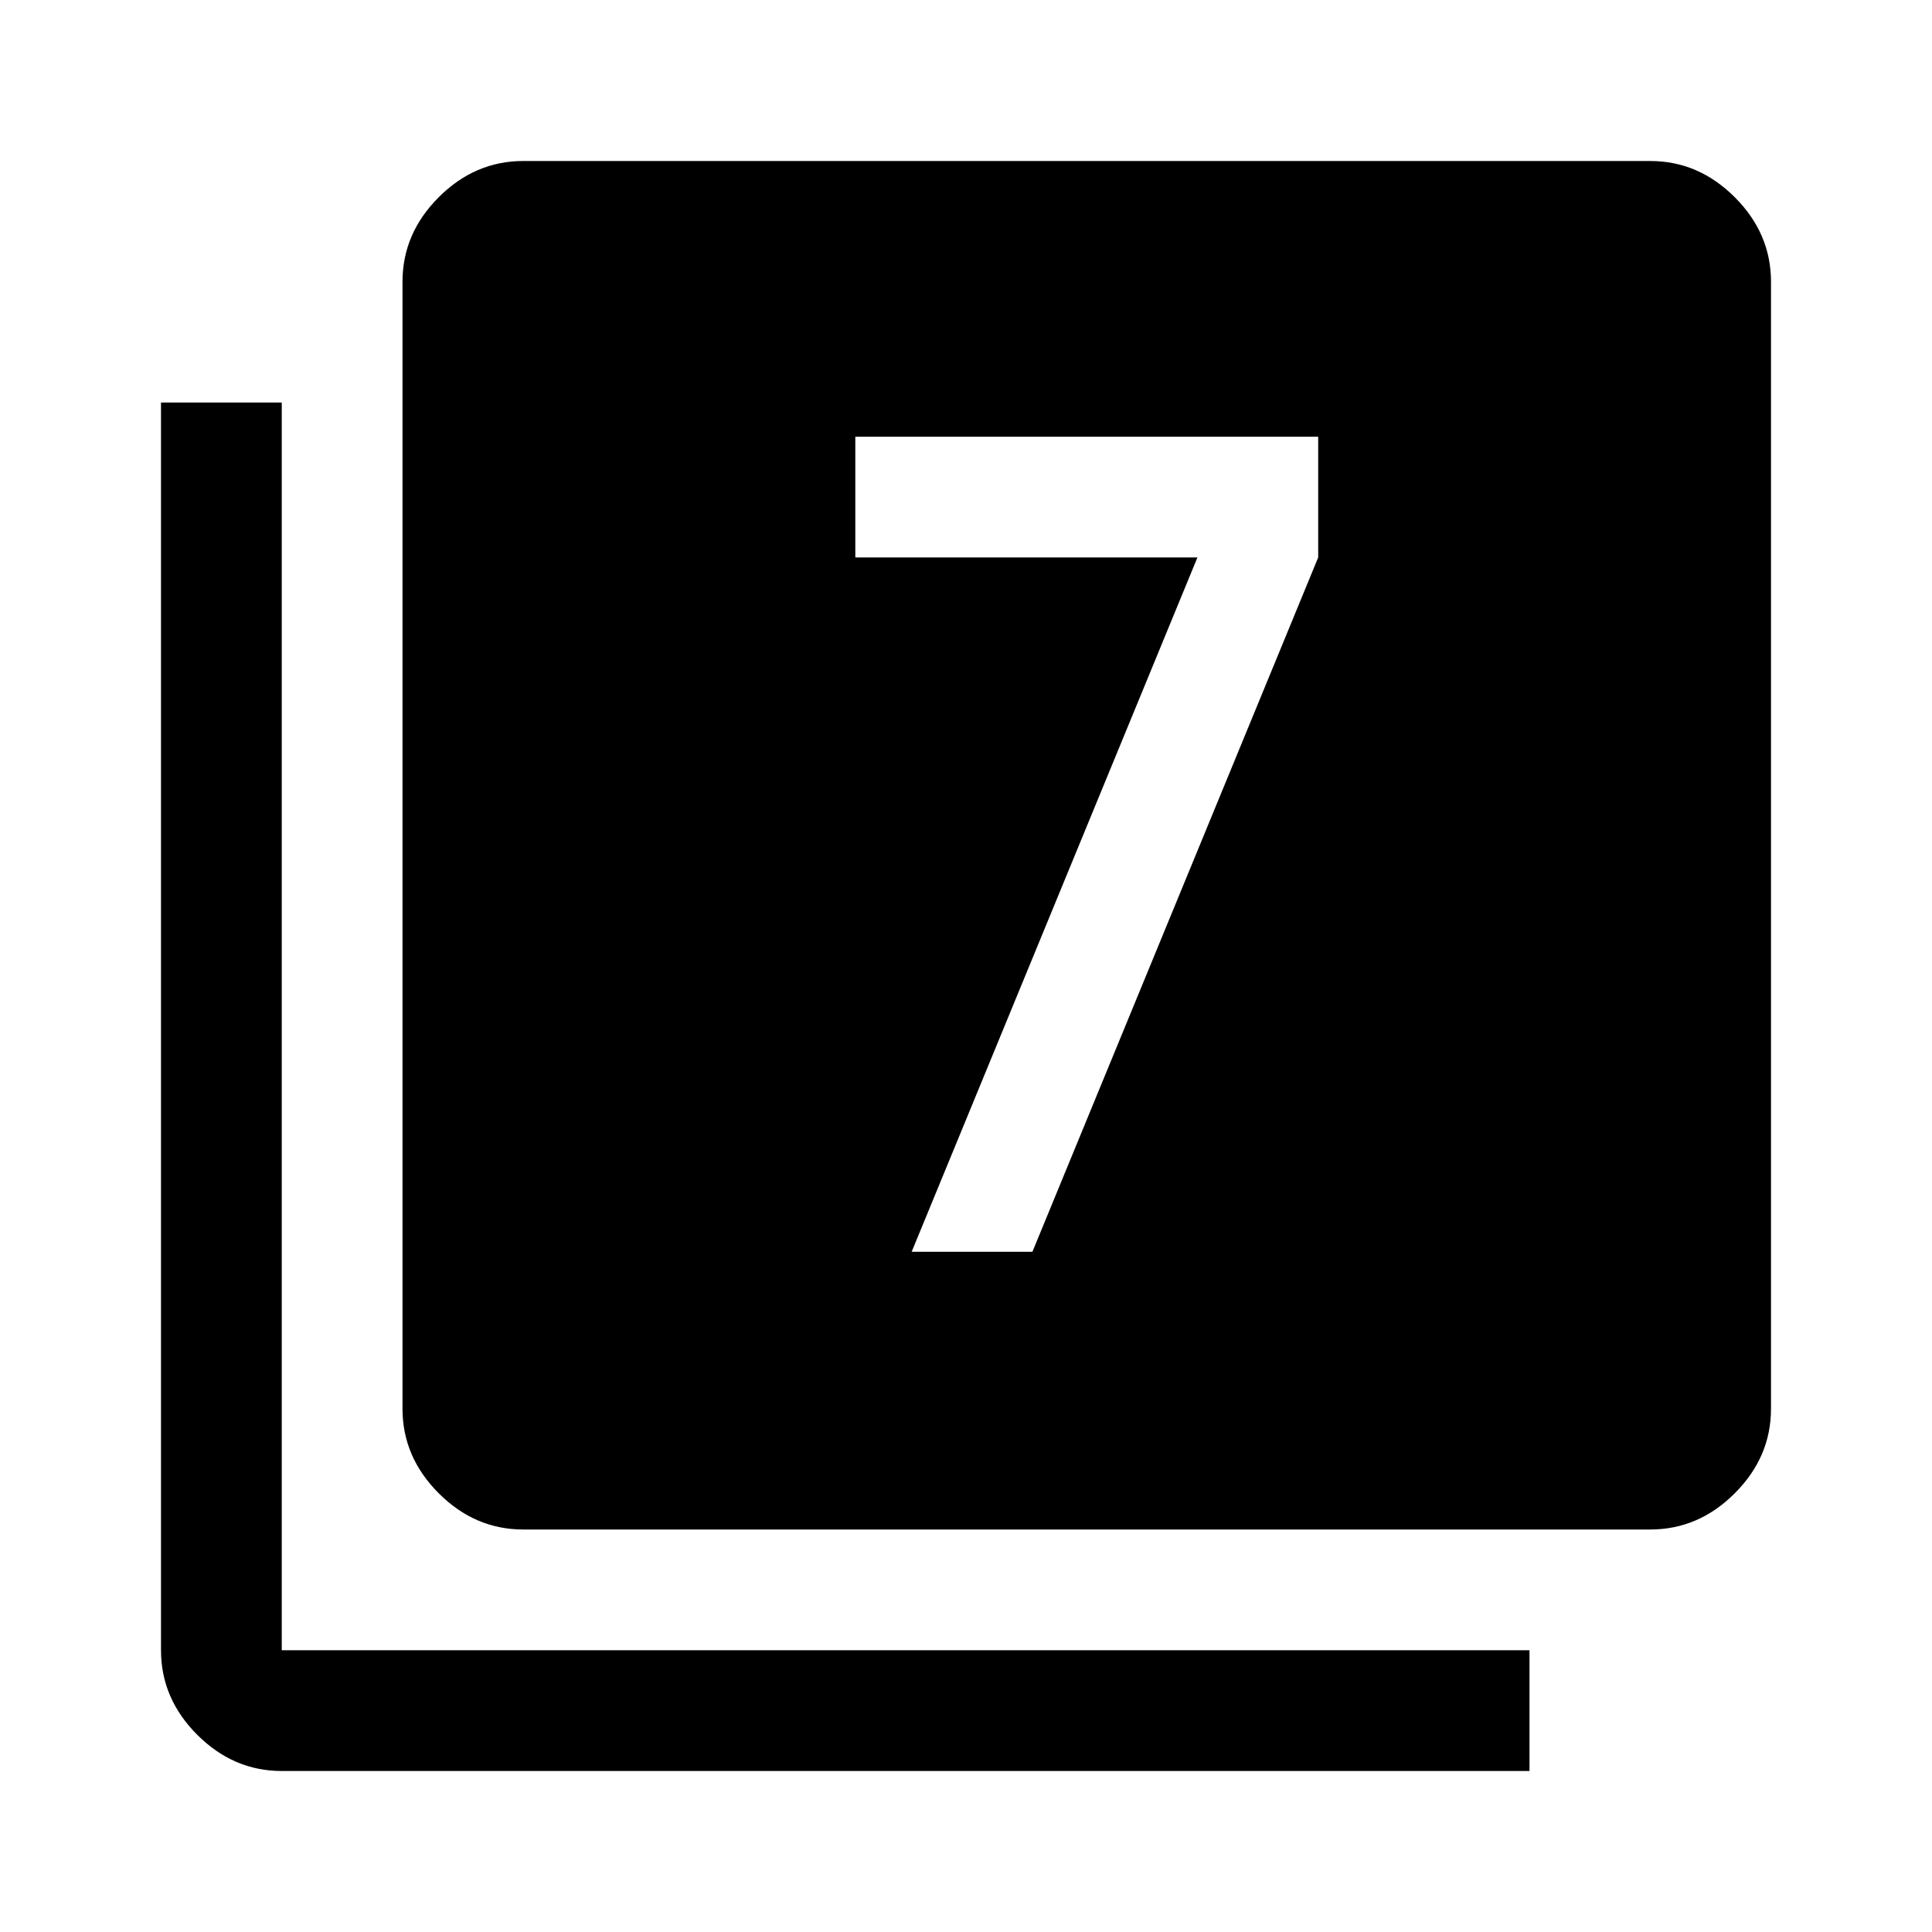
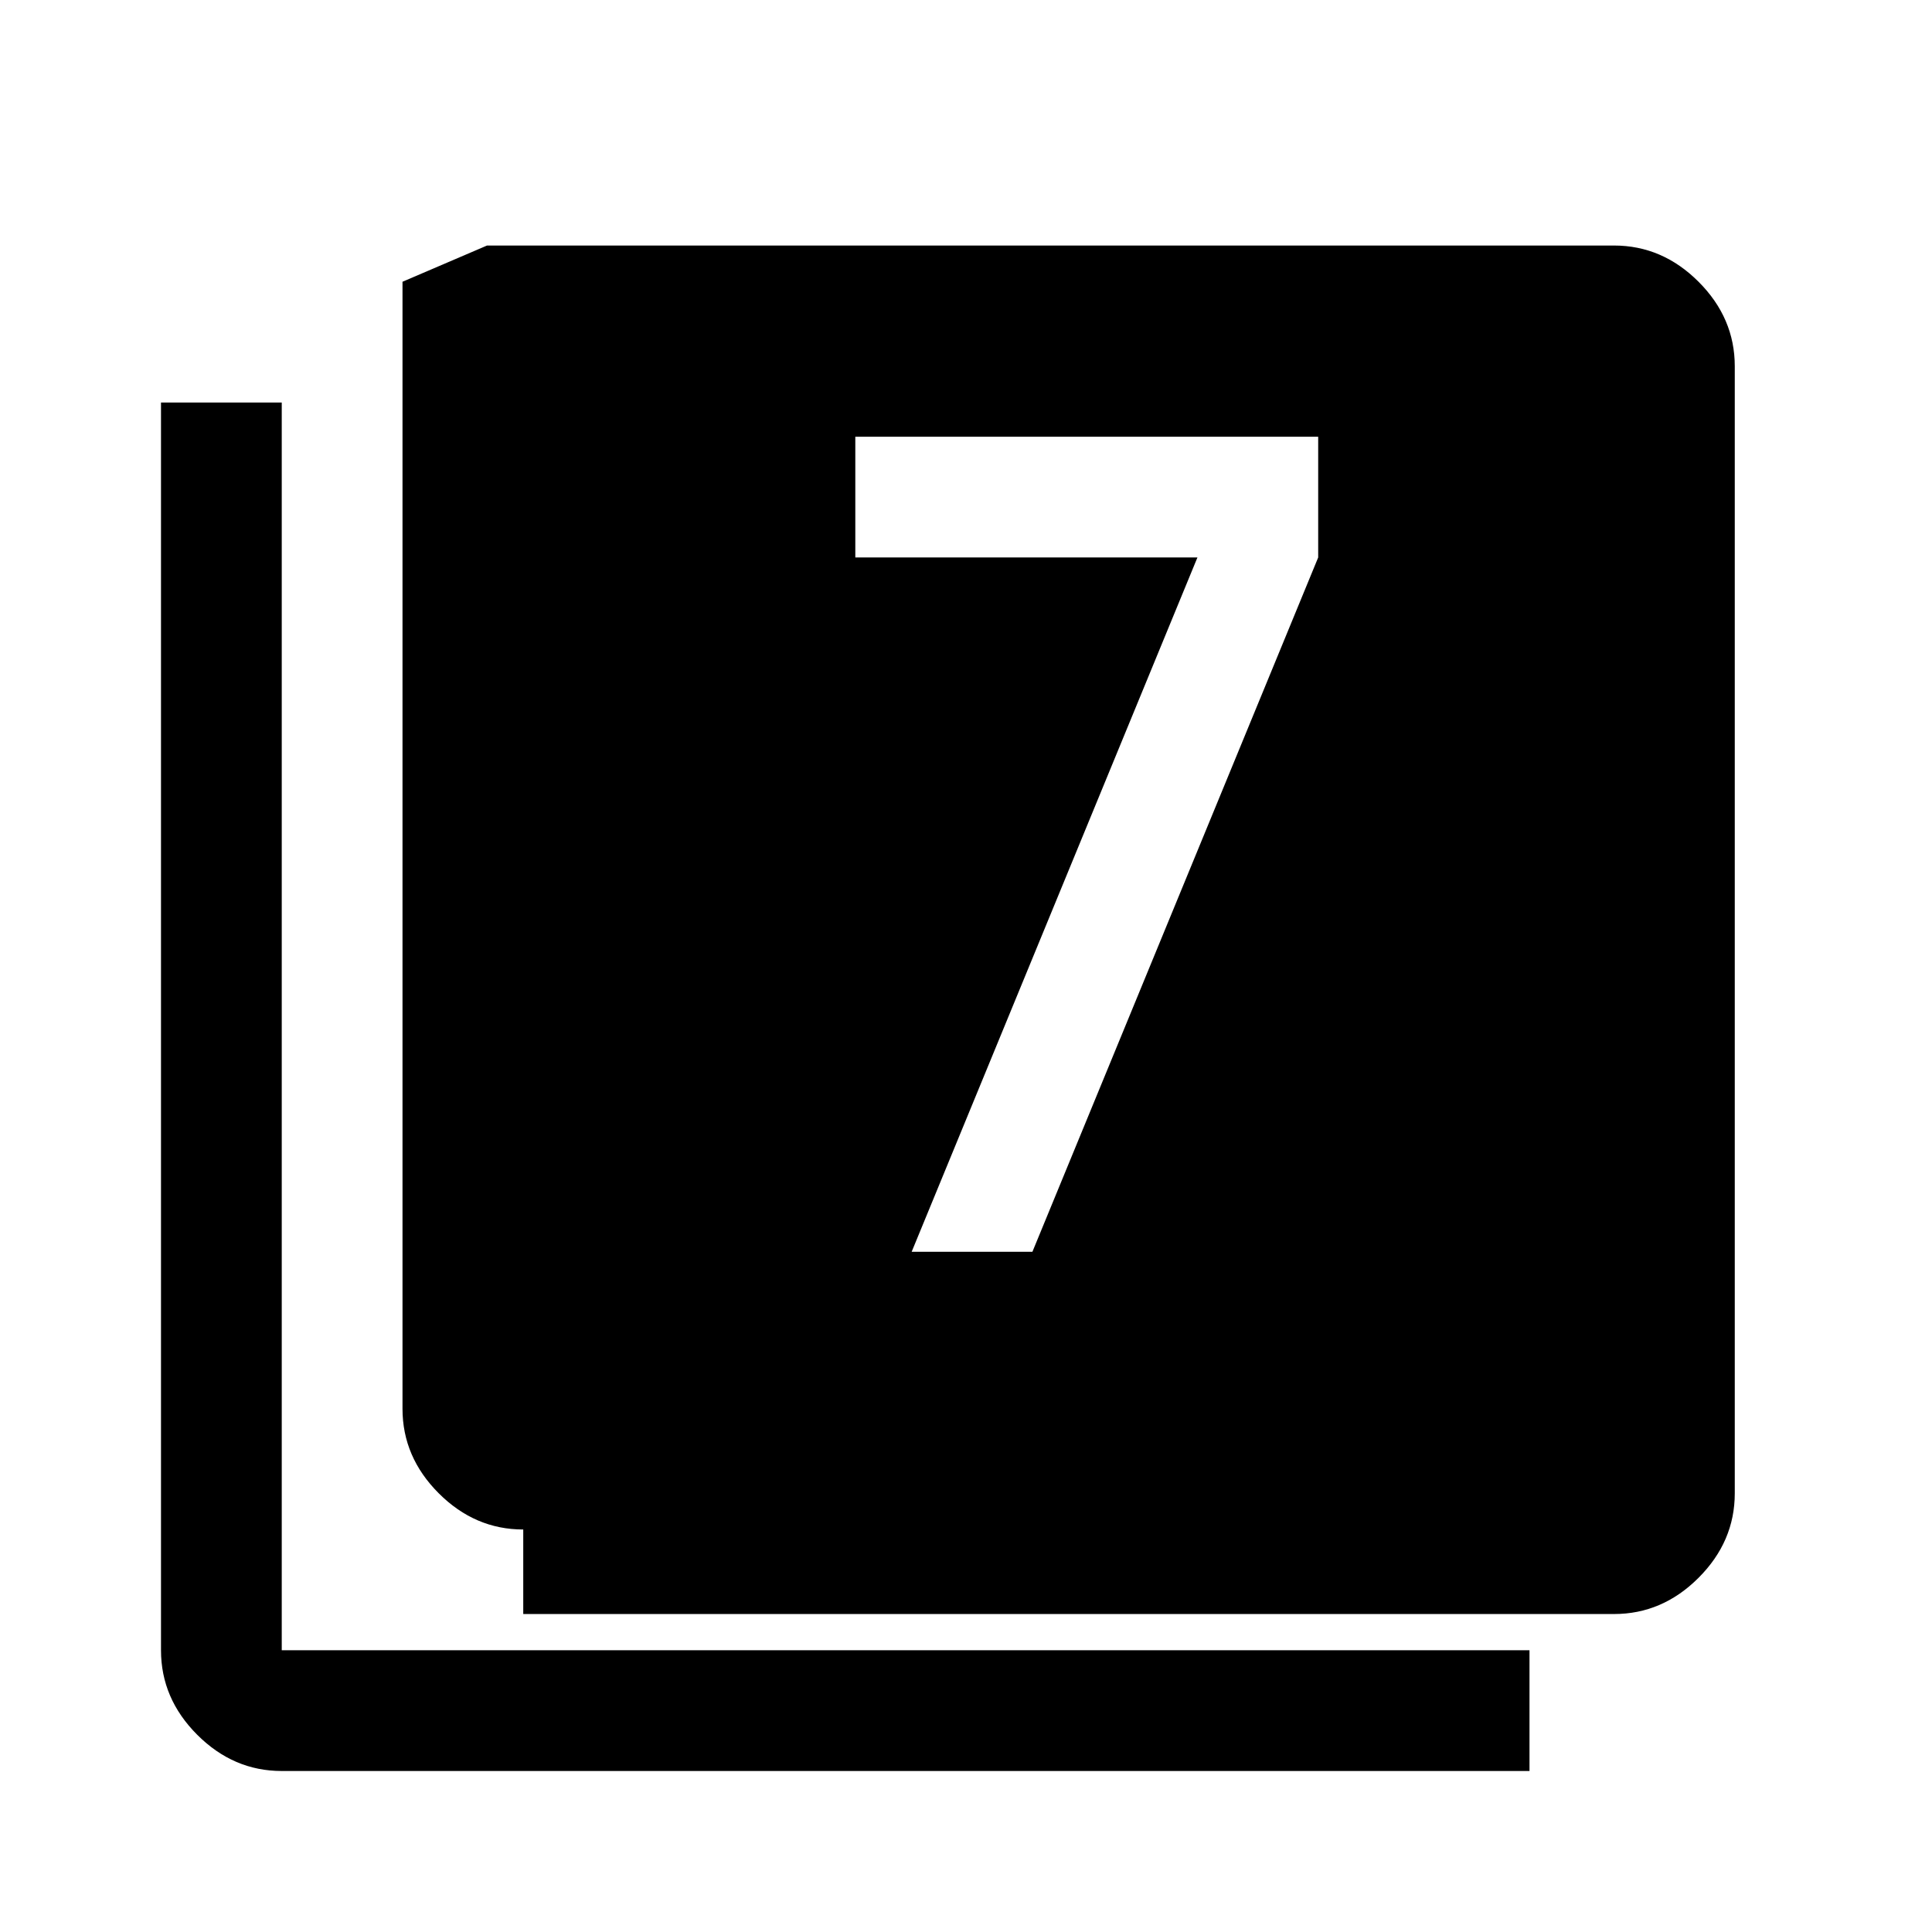
<svg xmlns="http://www.w3.org/2000/svg" width="48" height="48" viewBox="0 -960 960 960">
-   <path d="M453-338h60l142-345v-60H425v60h170L453-338ZM260-200q-24 0-42-18t-18-42v-560q0-24 18-42t42-18h560q24 0 42 18t18 42v560q0 24-18 42t-42 18H260ZM140-80q-24 0-42-18t-18-42v-620h60v620h620v60H140Z" />
+   <path d="M453-338h60l142-345v-60H425v60h170L453-338ZM260-200q-24 0-42-18t-18-42v-560t42-18h560q24 0 42 18t18 42v560q0 24-18 42t-42 18H260ZM140-80q-24 0-42-18t-18-42v-620h60v620h620v60H140Z" />
</svg>